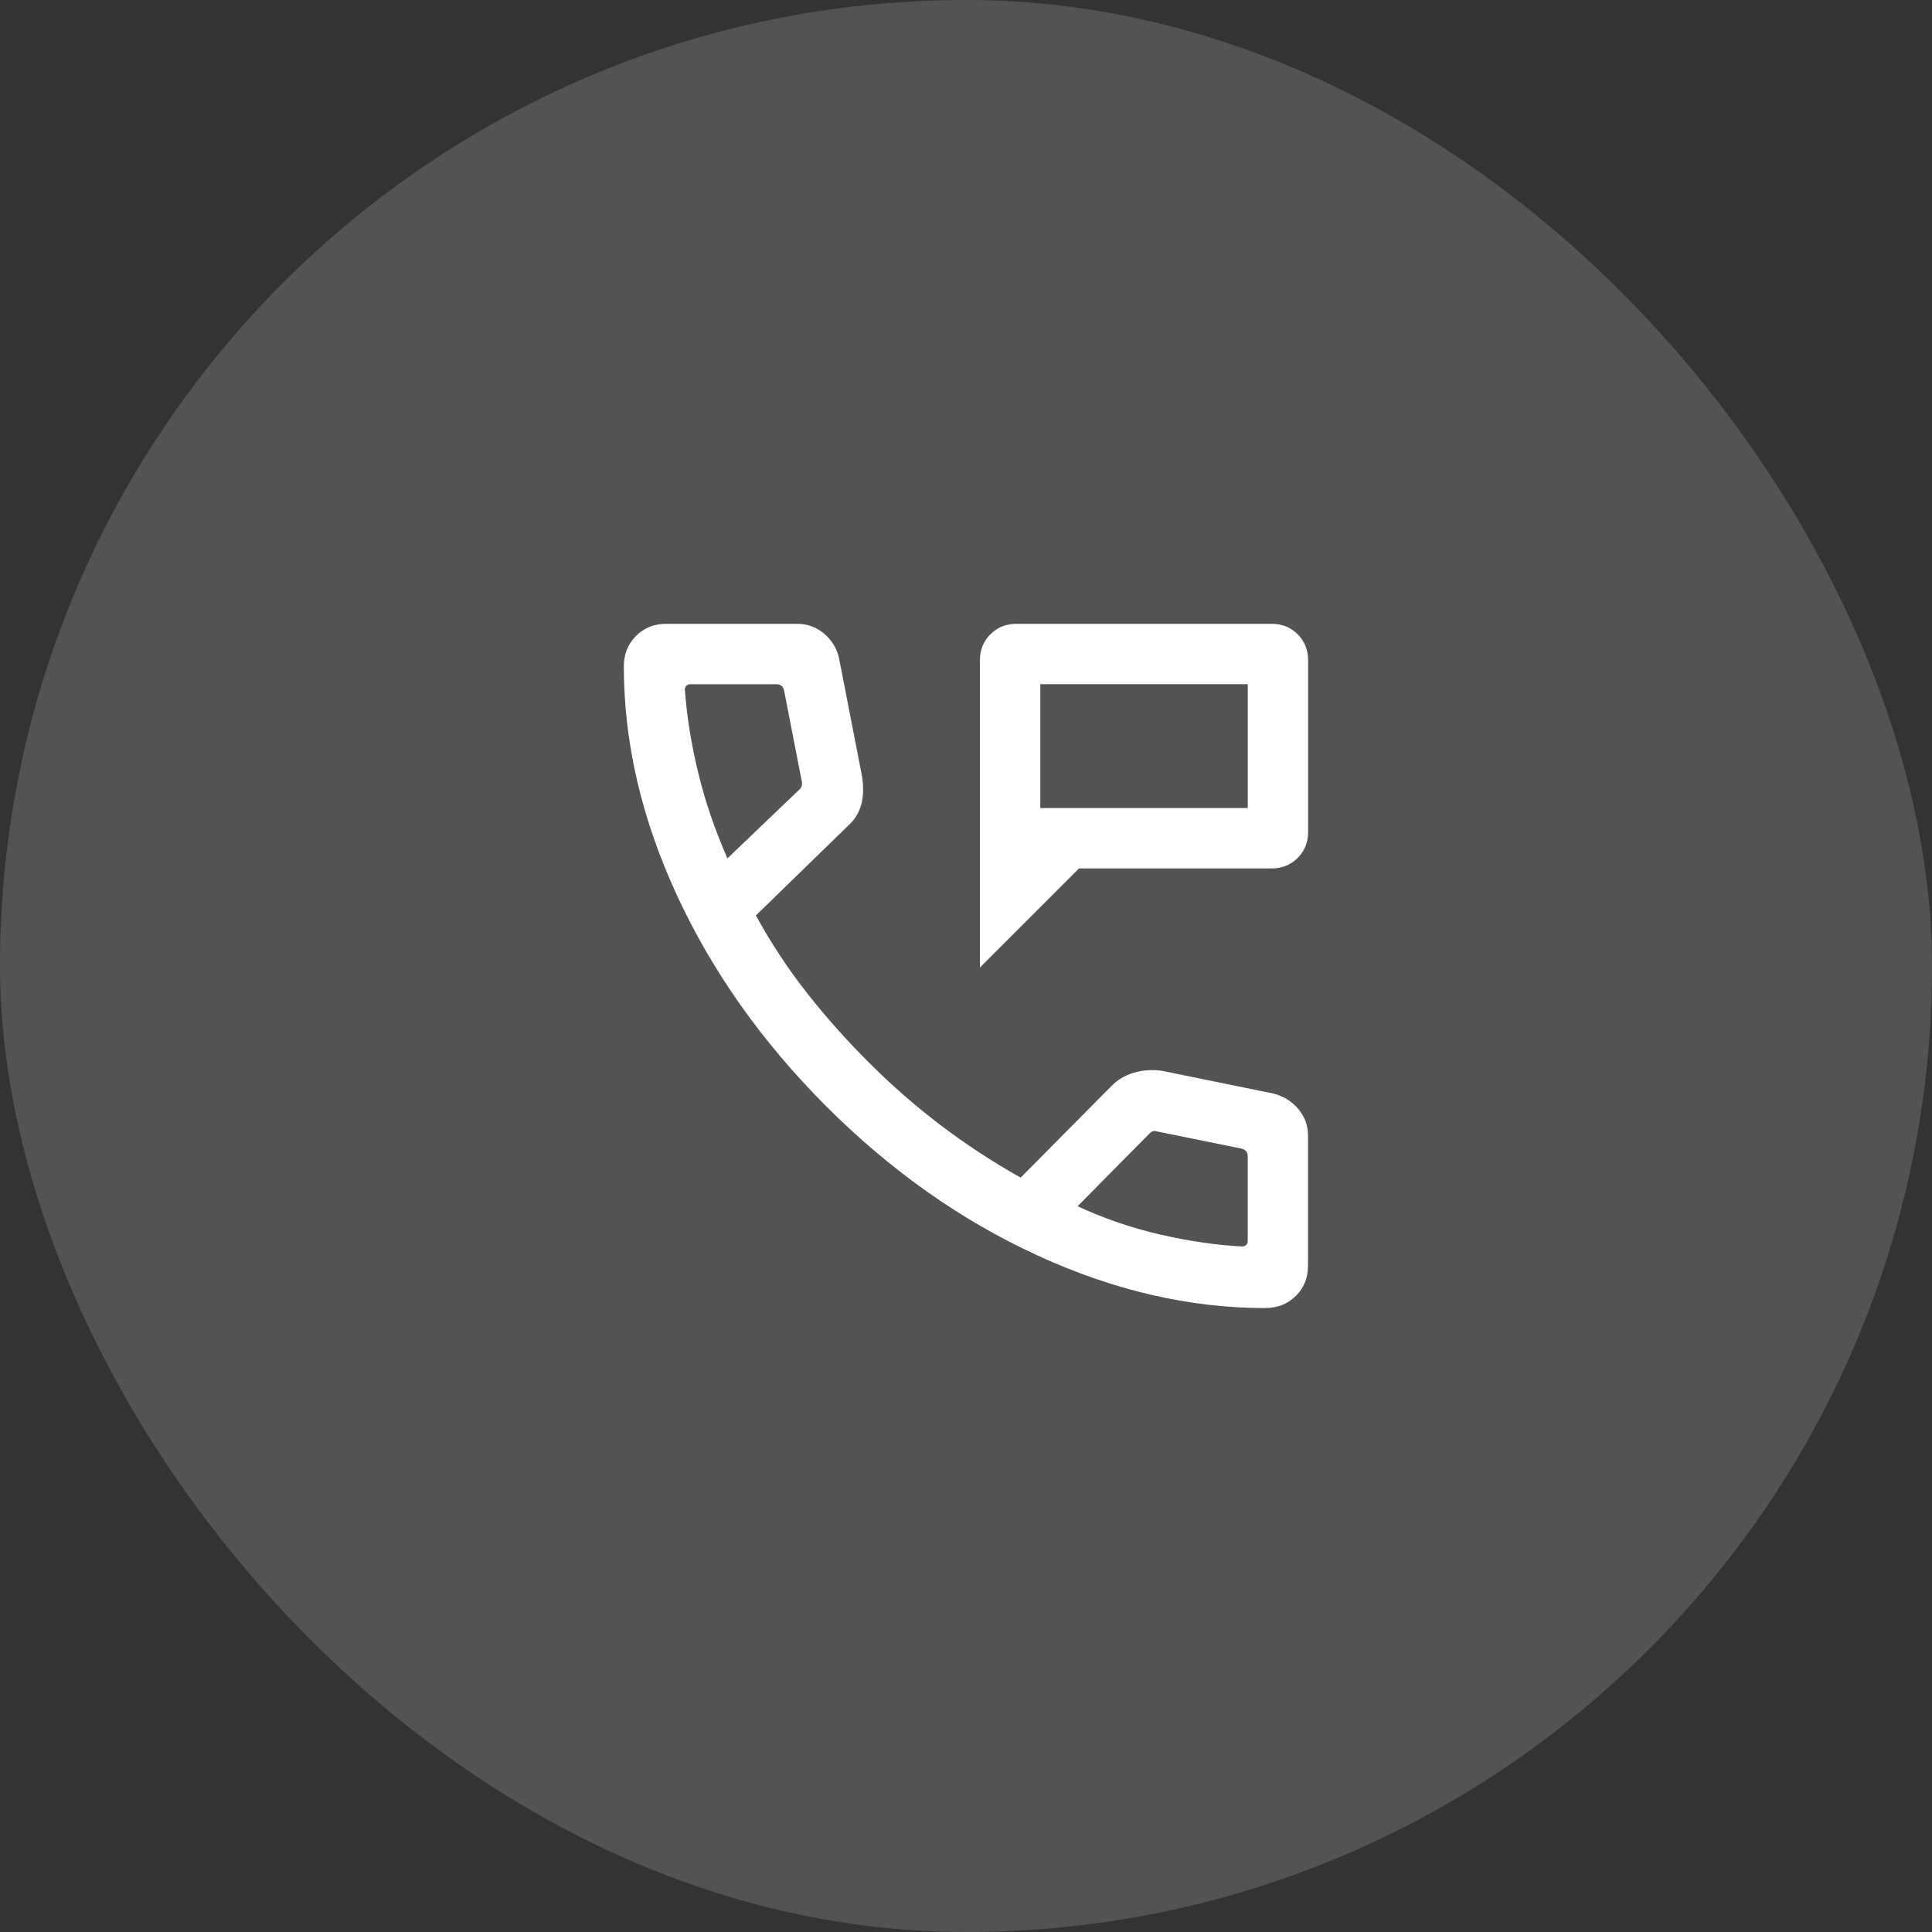
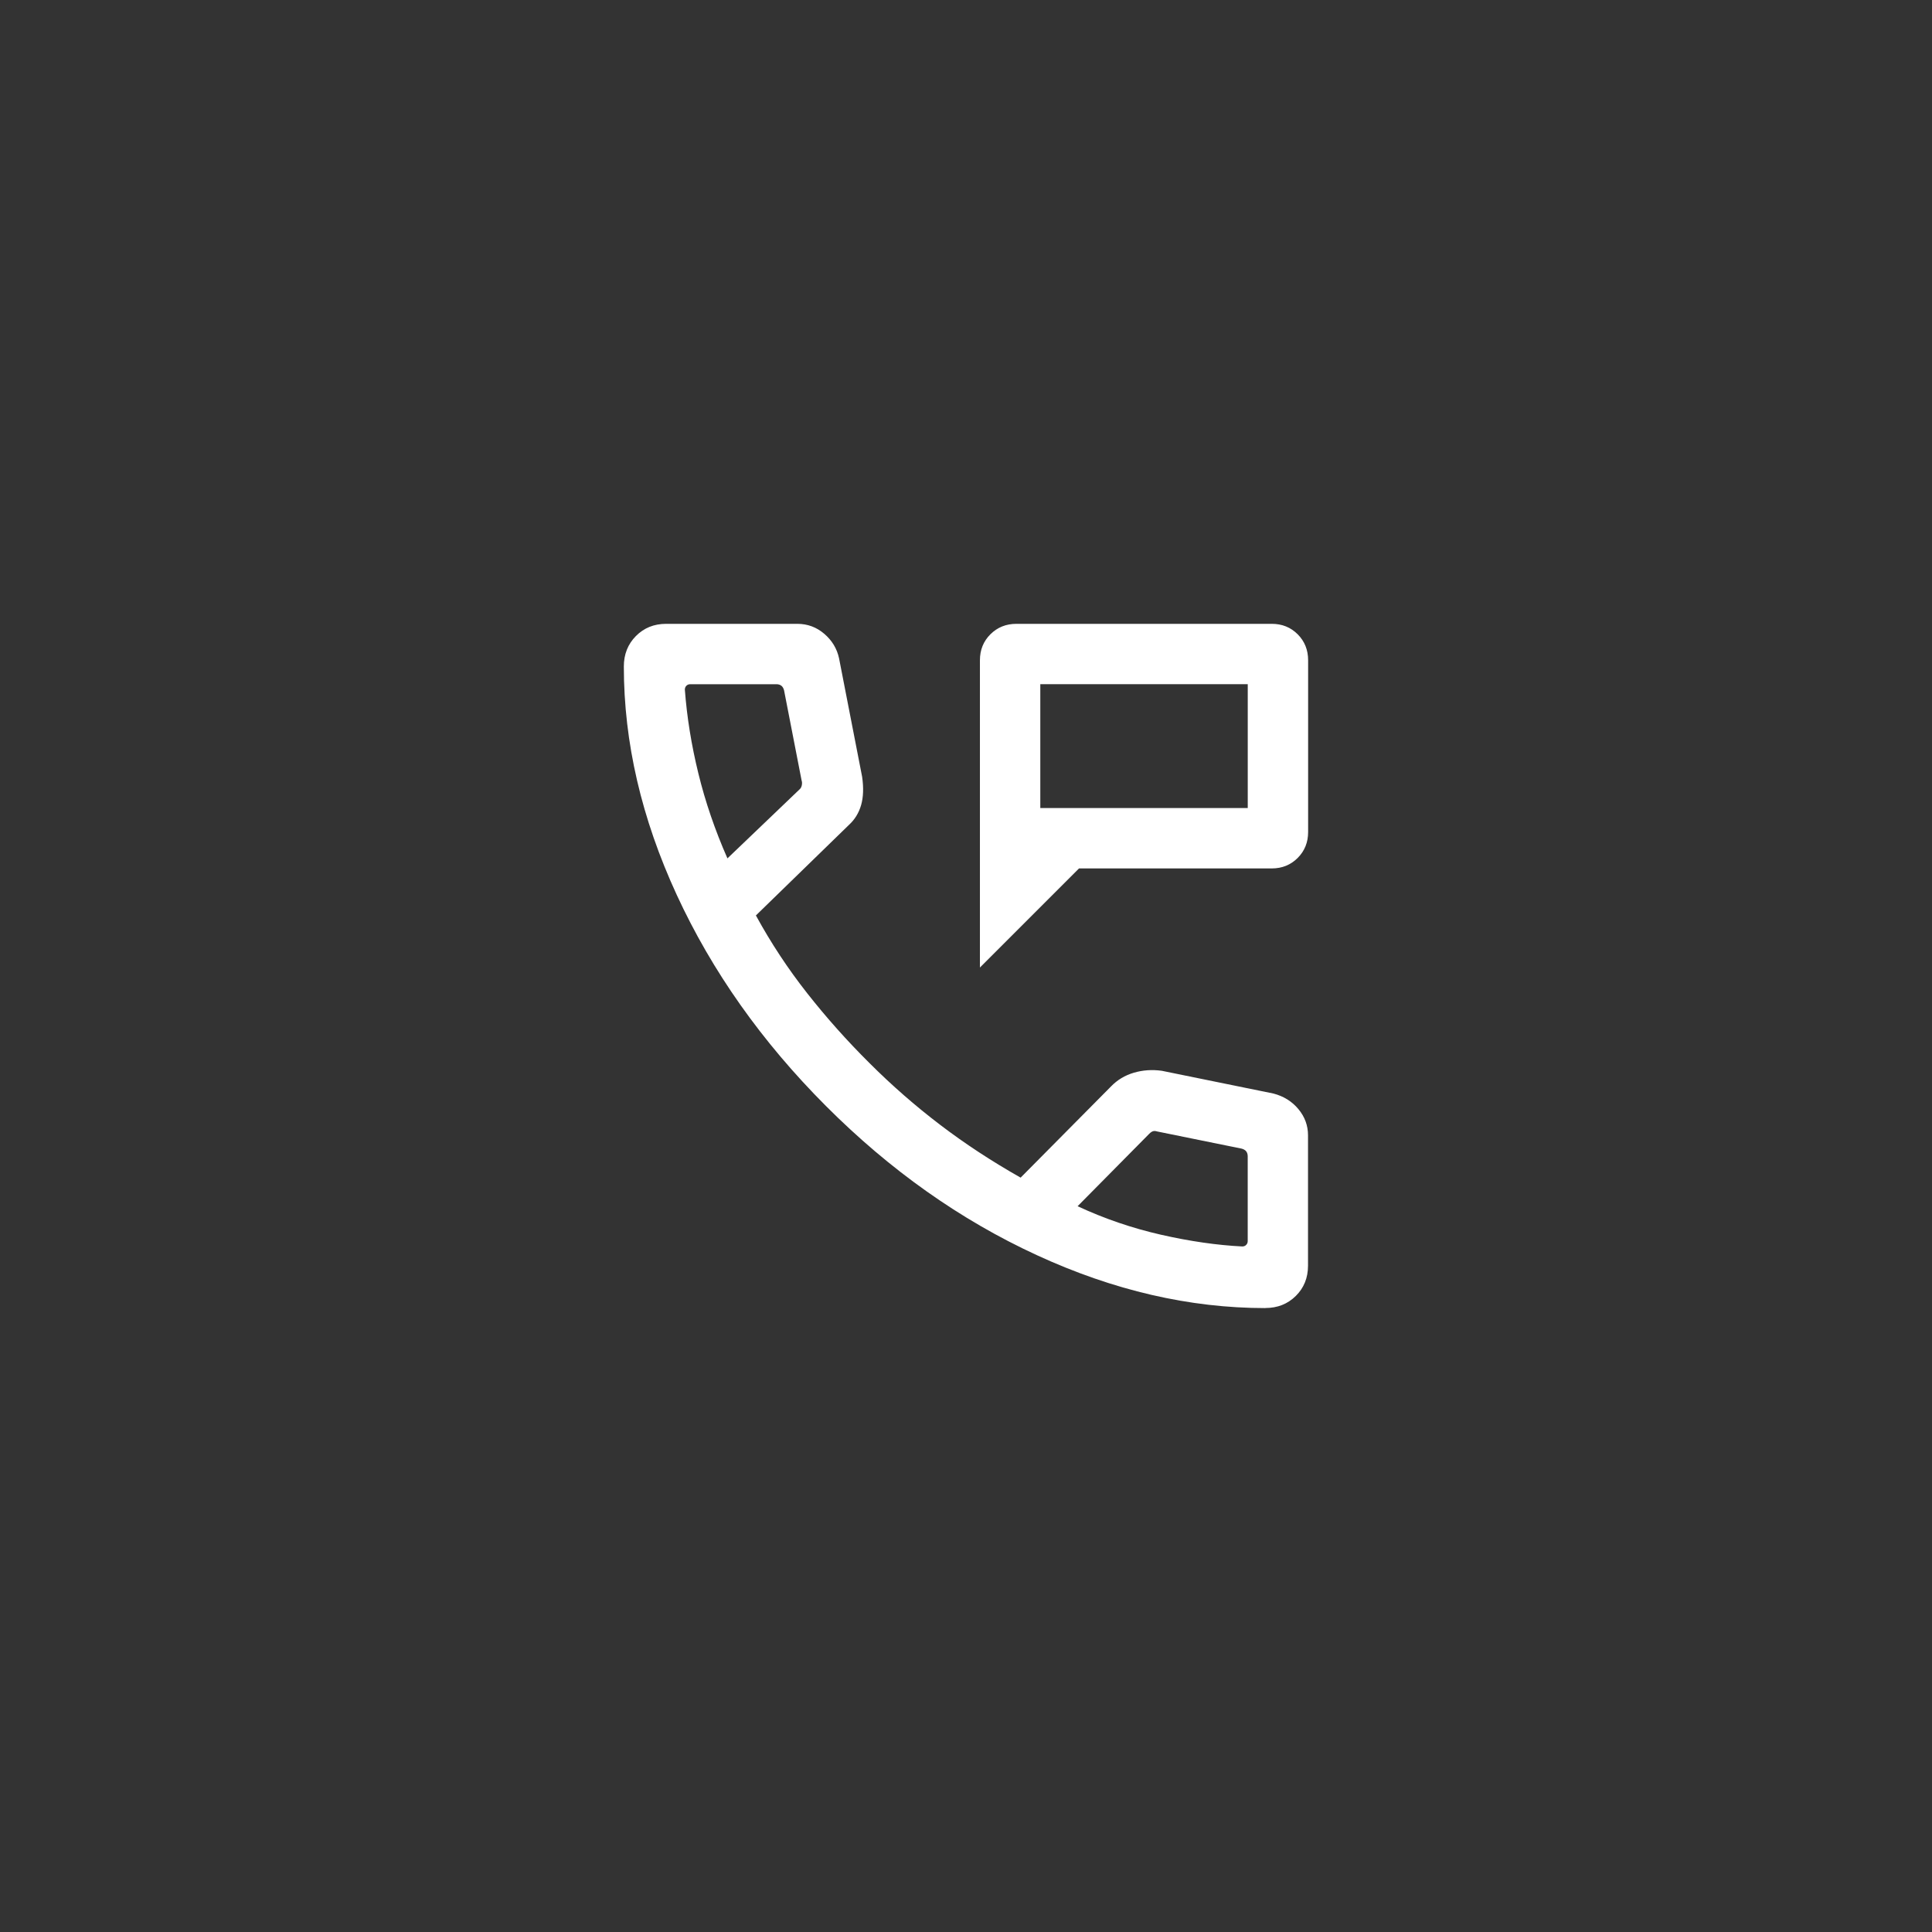
<svg xmlns="http://www.w3.org/2000/svg" fill="none" height="48" viewBox="0 0 48 48" width="48">
  <rect x="0" y="0" width="48" height="48" fill="#333333" stroke="none" />
  <g fill="#fff">
-     <rect fill-opacity=".16" height="48" rx="24" width="48" />
    <path d="m24.346 24.038v-7.635c0-.256.087-.471.26-.644.174-.173.389-.26.646-.26h6.345c.257 0 .471.087.644.26.172.173.259.388.259.644v4.269c0 .256-.087.471-.26.644-.173.173-.388.26-.644.26h-4.788zm1.5-3.962h5.154v-3.077h-5.154zm5.594 12.423c-1.885 0-3.778-.438-5.68-1.315-1.902-.876-3.649-2.112-5.242-3.708-1.593-1.596-2.828-3.344-3.704-5.242-.876-1.899-1.315-3.79-1.315-5.675 0-.303.1-.555.3-.757.2-.202.45-.303.75-.303h3.261c.253 0 .475.082.668.247.193.165.316.368.368.61l.573 2.942c.04.273.031.508-.025.704-.057.196-.158.361-.304.494l-2.31 2.248c.372.681.796 1.325 1.274 1.932.477.607.995 1.187 1.551 1.739.549.549 1.132 1.058 1.75 1.529s1.285.908 2.002 1.314l2.244-2.264c.157-.163.346-.277.569-.343.222-.065.453-.081.693-.048l2.777.566c.253.067.459.195.618.386s.239.408.239.65v3.242c0 .3-.101.55-.303.75-.202.2-.454.3-.757.3zm-13.367-11.173 1.785-1.708c.032-.026.053-.061.062-.106.01-.045.008-.086-.005-.125l-.435-2.235c-.013-.051-.035-.09-.067-.115s-.074-.038-.125-.038h-2.139c-.038 0-.071.013-.096.038-.025.026-.038.058-.038.096.051.683.163 1.377.336 2.083.172.705.413 1.408.722 2.11zm8.7 8.642c.663.309 1.354.545 2.074.709.72.163 1.393.26 2.018.291.038 0 .071-.013.096-.039.026-.026.038-.058.038-.096v-2.104c0-.051-.013-.093-.038-.125-.026-.032-.064-.054-.115-.067l-2.1-.427c-.038-.013-.072-.014-.101-.005-.029.01-.059.03-.091.062z" />
  </g>
</svg>